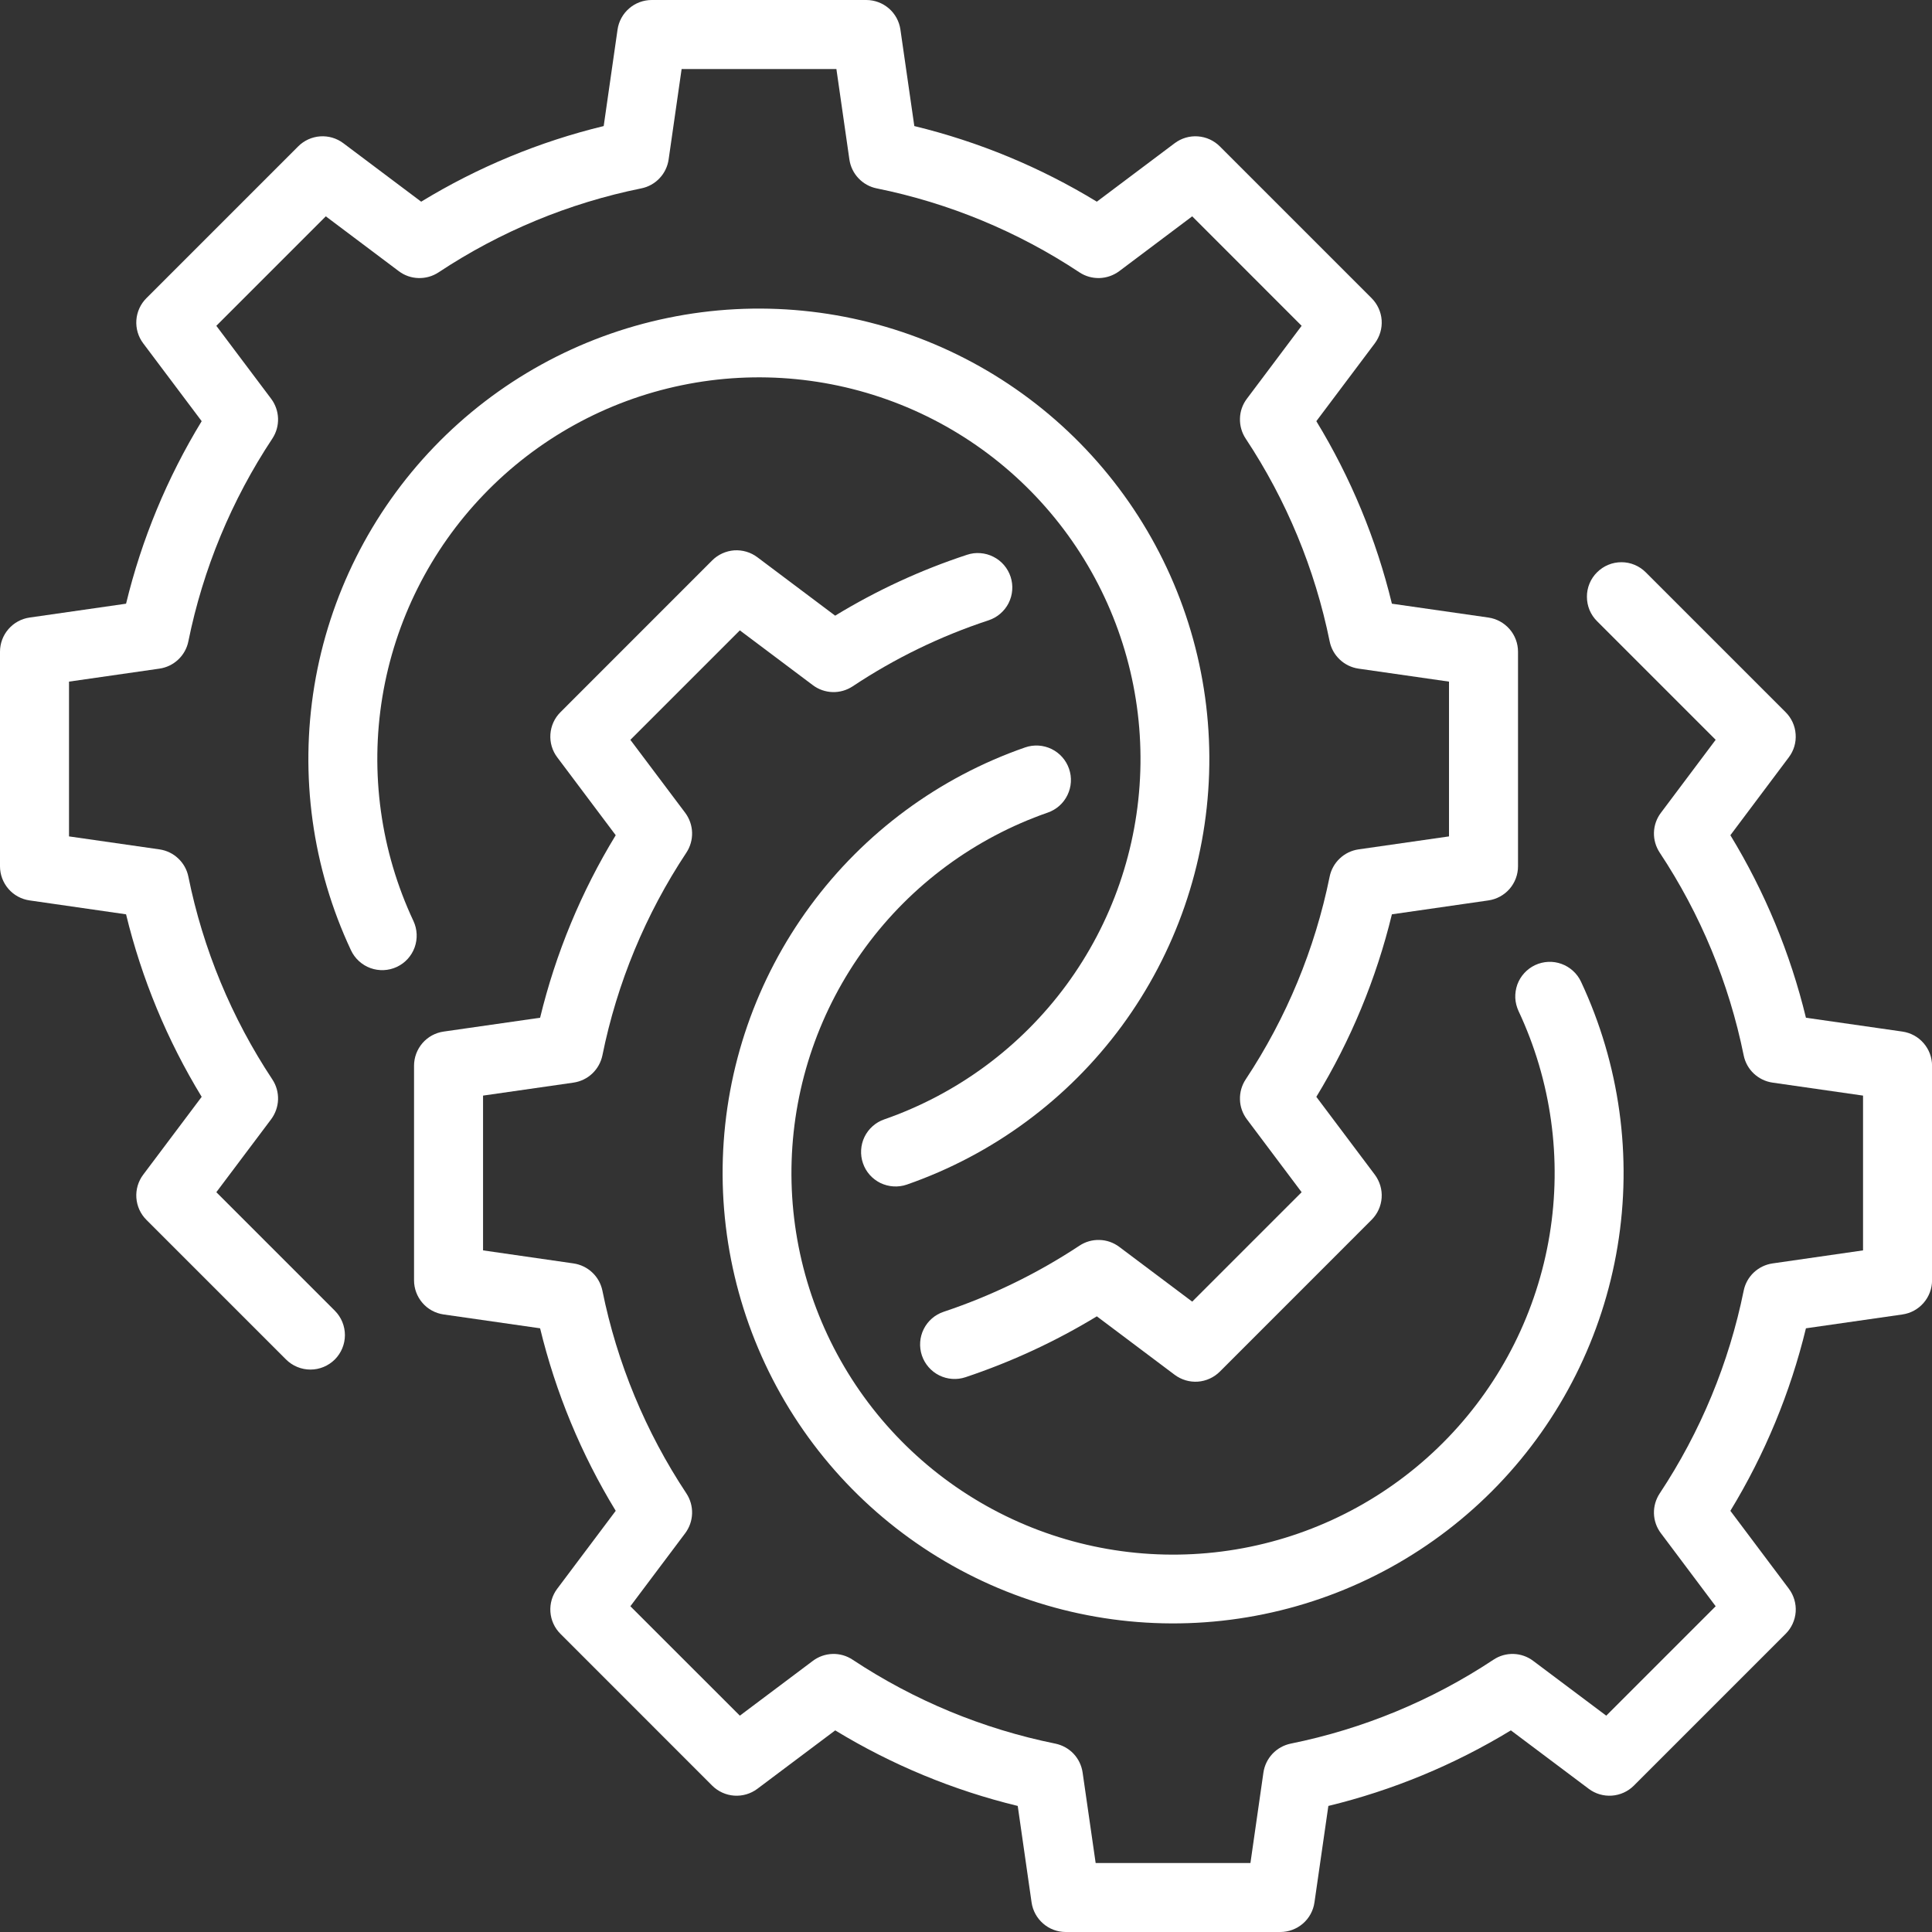
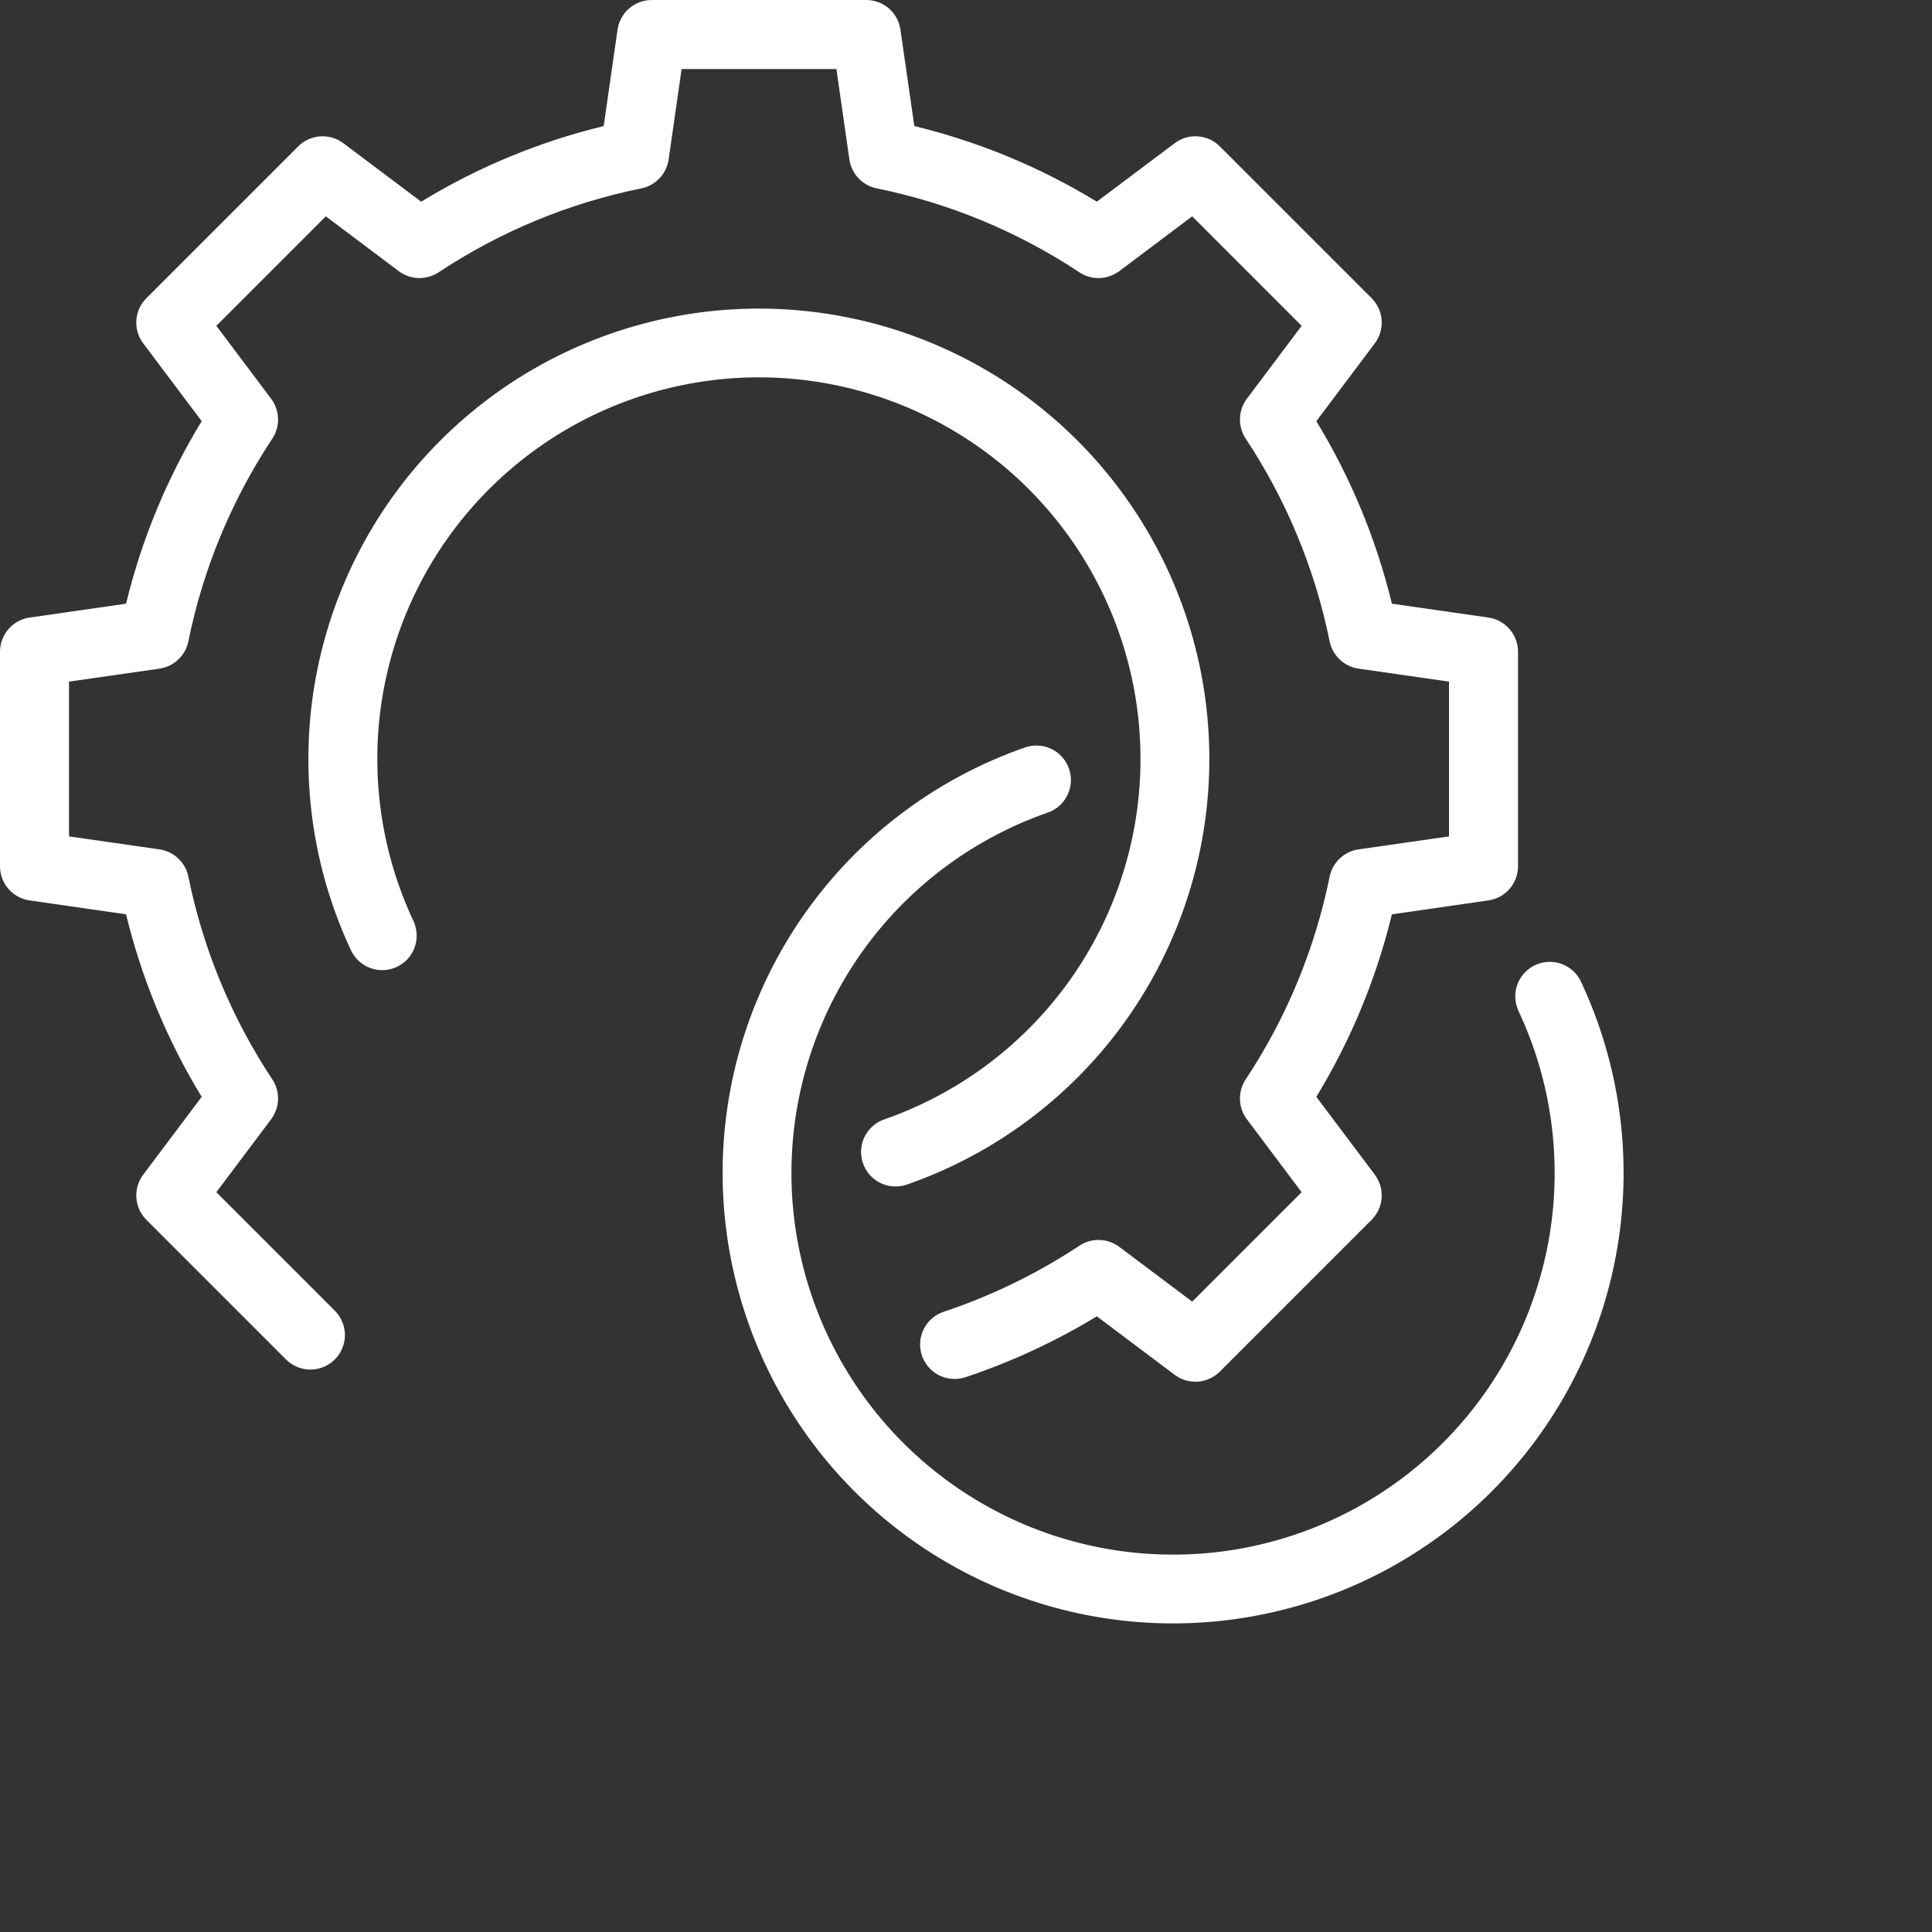
<svg xmlns="http://www.w3.org/2000/svg" width="36" height="36" viewBox="0 0 36 36" fill="none">
  <rect x="0" y="0" width="36" height="36" fill="#333333" stroke="none" />
  <path d="M4.031 22.215L5.053 20.855C5.132 20.748 5.177 20.62 5.181 20.488C5.185 20.355 5.148 20.224 5.075 20.114C4.315 18.967 3.783 17.684 3.51 16.335C3.484 16.206 3.418 16.087 3.321 15.996C3.225 15.905 3.103 15.846 2.971 15.827L1.286 15.585V12.701L2.971 12.459C3.103 12.44 3.225 12.381 3.321 12.29C3.418 12.199 3.484 12.08 3.51 11.95C3.783 10.602 4.315 9.319 5.075 8.172C5.148 8.061 5.185 7.931 5.181 7.798C5.177 7.665 5.132 7.537 5.053 7.431L4.031 6.071L6.071 4.031L7.431 5.053C7.537 5.133 7.665 5.178 7.798 5.181C7.931 5.185 8.061 5.148 8.172 5.075C9.319 4.315 10.602 3.783 11.95 3.51C12.08 3.484 12.199 3.418 12.29 3.321C12.381 3.225 12.44 3.103 12.459 2.971L12.701 1.286H15.585L15.827 2.971C15.846 3.103 15.905 3.225 15.996 3.321C16.087 3.418 16.206 3.484 16.335 3.51C17.684 3.783 18.967 4.315 20.114 5.075C20.224 5.148 20.355 5.185 20.488 5.181C20.62 5.177 20.748 5.132 20.855 5.053L22.215 4.031L24.254 6.071L23.233 7.431C23.153 7.537 23.108 7.665 23.105 7.798C23.101 7.931 23.138 8.061 23.211 8.172C23.971 9.319 24.502 10.602 24.776 11.95C24.802 12.08 24.868 12.199 24.965 12.29C25.061 12.381 25.183 12.44 25.314 12.459L27 12.701V15.585L25.314 15.827C25.183 15.846 25.061 15.905 24.965 15.996C24.868 16.087 24.802 16.206 24.776 16.335C24.502 17.684 23.971 18.967 23.211 20.114C23.138 20.224 23.101 20.355 23.105 20.488C23.108 20.62 23.153 20.748 23.233 20.855L24.254 22.215L22.215 24.254L20.855 23.233C20.748 23.153 20.62 23.108 20.487 23.105C20.354 23.101 20.224 23.138 20.113 23.212C19.327 23.731 18.477 24.145 17.584 24.443C17.422 24.497 17.288 24.613 17.212 24.766C17.136 24.918 17.124 25.095 17.178 25.257C17.232 25.418 17.349 25.552 17.501 25.628C17.654 25.704 17.831 25.716 17.992 25.662C18.847 25.376 19.668 24.996 20.438 24.528L21.889 25.618C22.013 25.71 22.166 25.756 22.32 25.745C22.475 25.734 22.62 25.667 22.73 25.558L25.558 22.729C25.667 22.62 25.734 22.475 25.745 22.32C25.756 22.166 25.71 22.013 25.618 21.889L24.528 20.438C25.17 19.384 25.645 18.236 25.936 17.037L27.734 16.778C27.887 16.756 28.027 16.68 28.129 16.563C28.23 16.446 28.286 16.297 28.286 16.142V12.144C28.286 11.989 28.23 11.839 28.129 11.723C28.027 11.606 27.887 11.529 27.734 11.507L25.936 11.249C25.645 10.049 25.17 8.902 24.528 7.848L25.618 6.397C25.71 6.273 25.756 6.12 25.745 5.965C25.734 5.811 25.667 5.666 25.558 5.556L22.73 2.728C22.62 2.618 22.475 2.552 22.32 2.541C22.166 2.53 22.013 2.575 21.889 2.668L20.438 3.758C19.384 3.115 18.236 2.64 17.037 2.349L16.778 0.552C16.756 0.398 16.68 0.258 16.563 0.157C16.446 0.056 16.297 1.60449e-05 16.142 0H12.144C11.989 1.60449e-05 11.839 0.056 11.723 0.157C11.606 0.258 11.529 0.398 11.507 0.552L11.249 2.349C10.049 2.64 8.902 3.115 7.848 3.758L6.397 2.668C6.273 2.575 6.12 2.53 5.965 2.541C5.811 2.552 5.666 2.618 5.556 2.728L2.728 5.556C2.618 5.666 2.552 5.811 2.541 5.965C2.53 6.12 2.575 6.273 2.668 6.397L3.758 7.848C3.115 8.902 2.64 10.049 2.349 11.249L0.552 11.507C0.398 11.529 0.258 11.606 0.157 11.723C0.056 11.839 1.60449e-05 11.989 0 12.144V16.142C1.60449e-05 16.297 0.056 16.446 0.157 16.563C0.258 16.68 0.398 16.756 0.552 16.778L2.349 17.037C2.64 18.236 3.115 19.384 3.758 20.438L2.668 21.889C2.575 22.013 2.53 22.166 2.541 22.32C2.552 22.475 2.618 22.62 2.728 22.73L5.331 25.333C5.452 25.453 5.615 25.52 5.785 25.52C5.955 25.52 6.118 25.452 6.239 25.332C6.359 25.211 6.427 25.048 6.427 24.878C6.427 24.708 6.36 24.545 6.24 24.424L4.031 22.215Z" fill="white" />
  <path d="M7.704 17.162C7.093 15.86 6.892 14.404 7.125 12.986C7.359 11.567 8.018 10.252 9.014 9.216C10.01 8.179 11.297 7.468 12.705 7.178C14.113 6.887 15.576 7.031 16.902 7.589C18.227 8.147 19.351 9.094 20.127 10.304C20.903 11.515 21.294 12.932 21.248 14.369C21.202 15.806 20.722 17.195 19.87 18.354C19.018 19.512 17.835 20.385 16.477 20.858C16.398 20.885 16.324 20.928 16.261 20.984C16.198 21.04 16.146 21.108 16.109 21.184C16.072 21.26 16.051 21.342 16.046 21.427C16.041 21.511 16.052 21.596 16.08 21.675C16.107 21.755 16.15 21.829 16.206 21.892C16.262 21.955 16.33 22.006 16.406 22.044C16.482 22.08 16.565 22.102 16.649 22.107C16.733 22.112 16.818 22.101 16.898 22.073C18.501 21.515 19.897 20.485 20.903 19.118C21.908 17.75 22.476 16.11 22.53 14.414C22.585 12.717 22.124 11.044 21.208 9.615C20.292 8.186 18.965 7.068 17.401 6.409C15.837 5.75 14.11 5.58 12.447 5.923C10.785 6.265 9.265 7.103 8.089 8.327C6.913 9.55 6.135 11.102 5.858 12.776C5.582 14.451 5.819 16.17 6.54 17.707C6.612 17.861 6.743 17.981 6.903 18.039C7.063 18.097 7.24 18.089 7.394 18.017C7.549 17.945 7.668 17.814 7.726 17.654C7.784 17.493 7.776 17.317 7.704 17.162Z" fill="white" />
-   <path d="M35.449 19.222L33.651 18.964C33.36 17.764 32.885 16.617 32.243 15.563L33.332 14.111C33.425 13.988 33.471 13.835 33.459 13.68C33.449 13.526 33.382 13.38 33.273 13.271L30.669 10.667C30.61 10.607 30.539 10.559 30.461 10.526C30.383 10.493 30.299 10.476 30.214 10.476C30.129 10.476 30.045 10.492 29.967 10.525C29.889 10.557 29.818 10.605 29.758 10.665C29.698 10.724 29.65 10.796 29.618 10.874C29.586 10.952 29.569 11.036 29.57 11.121C29.57 11.206 29.587 11.29 29.619 11.368C29.652 11.446 29.7 11.517 29.76 11.576L31.969 13.785L30.948 15.146C30.868 15.252 30.823 15.38 30.819 15.513C30.815 15.645 30.853 15.776 30.926 15.887C31.686 17.034 32.217 18.316 32.491 19.665C32.517 19.795 32.583 19.913 32.679 20.004C32.776 20.095 32.898 20.154 33.029 20.173L34.715 20.415V23.299L33.029 23.542C32.898 23.561 32.776 23.62 32.679 23.711C32.583 23.802 32.517 23.92 32.491 24.05C32.217 25.398 31.686 26.681 30.926 27.828C30.853 27.939 30.815 28.07 30.819 28.202C30.823 28.335 30.868 28.463 30.948 28.569L31.969 29.93L29.93 31.969L28.569 30.948C28.463 30.868 28.335 30.823 28.203 30.819C28.07 30.815 27.939 30.852 27.829 30.926C26.682 31.686 25.399 32.217 24.05 32.49C23.92 32.517 23.802 32.583 23.711 32.679C23.62 32.776 23.561 32.898 23.542 33.029L23.3 34.715H20.416L20.173 33.029C20.154 32.898 20.096 32.776 20.005 32.679C19.914 32.583 19.795 32.517 19.665 32.49C18.317 32.217 17.034 31.686 15.887 30.926C15.776 30.852 15.646 30.815 15.513 30.819C15.38 30.823 15.252 30.868 15.146 30.948L13.786 31.969L11.746 29.93L12.768 28.569C12.847 28.463 12.892 28.335 12.896 28.202C12.9 28.07 12.863 27.939 12.79 27.828C12.03 26.681 11.498 25.398 11.225 24.05C11.198 23.92 11.133 23.802 11.036 23.711C10.94 23.62 10.817 23.561 10.686 23.542L9.001 23.299V20.415L10.686 20.173C10.817 20.154 10.94 20.095 11.036 20.004C11.132 19.913 11.198 19.795 11.225 19.665C11.498 18.316 12.03 17.034 12.79 15.887C12.863 15.776 12.9 15.645 12.896 15.513C12.892 15.38 12.847 15.252 12.768 15.146L11.746 13.786L13.786 11.746L15.146 12.767C15.252 12.847 15.381 12.892 15.514 12.896C15.646 12.9 15.777 12.862 15.888 12.789C16.673 12.267 17.525 11.853 18.42 11.559C18.5 11.532 18.575 11.491 18.639 11.435C18.703 11.38 18.756 11.313 18.794 11.238C18.832 11.162 18.855 11.08 18.861 10.996C18.868 10.912 18.857 10.827 18.831 10.747C18.804 10.666 18.762 10.592 18.707 10.528C18.652 10.464 18.585 10.412 18.509 10.374C18.434 10.336 18.352 10.313 18.267 10.307C18.183 10.3 18.098 10.311 18.018 10.338C17.159 10.62 16.335 11.001 15.562 11.472L14.112 10.383C13.988 10.29 13.835 10.245 13.68 10.255C13.526 10.267 13.38 10.333 13.271 10.442L10.443 13.271C10.333 13.38 10.267 13.526 10.256 13.68C10.245 13.835 10.29 13.988 10.383 14.111L11.473 15.563C10.83 16.617 10.355 17.764 10.064 18.964L8.266 19.222C8.113 19.244 7.973 19.32 7.872 19.437C7.771 19.554 7.715 19.704 7.715 19.858V23.857C7.715 24.011 7.771 24.161 7.872 24.278C7.973 24.395 8.113 24.471 8.266 24.493L10.064 24.751C10.355 25.951 10.83 27.098 11.473 28.152L10.383 29.604C10.29 29.727 10.245 29.881 10.256 30.035C10.267 30.189 10.333 30.335 10.443 30.444L13.271 33.273C13.381 33.382 13.526 33.448 13.68 33.459C13.835 33.47 13.988 33.425 14.112 33.332L15.563 32.243C16.617 32.885 17.764 33.36 18.964 33.651L19.222 35.449C19.244 35.602 19.321 35.742 19.438 35.843C19.554 35.945 19.704 36 19.858 36H23.857C24.012 36 24.161 35.944 24.278 35.843C24.395 35.742 24.471 35.602 24.493 35.449L24.752 33.651C25.951 33.36 27.098 32.885 28.153 32.243L29.604 33.332C29.727 33.425 29.881 33.47 30.035 33.459C30.189 33.448 30.335 33.382 30.444 33.273L33.273 30.444C33.382 30.335 33.449 30.189 33.46 30.035C33.471 29.881 33.425 29.727 33.333 29.604L32.243 28.152C32.885 27.098 33.36 25.951 33.651 24.751L35.449 24.493C35.602 24.471 35.742 24.395 35.843 24.278C35.945 24.161 36.001 24.011 36.001 23.857V19.858C36.001 19.704 35.945 19.554 35.843 19.437C35.742 19.32 35.602 19.244 35.449 19.222Z" fill="white" />
  <path d="M28.295 18.838C28.906 20.139 29.108 21.596 28.874 23.014C28.64 24.433 27.982 25.747 26.986 26.784C25.99 27.821 24.703 28.532 23.294 28.822C21.886 29.112 20.423 28.969 19.098 28.411C17.773 27.853 16.648 26.906 15.872 25.696C15.096 24.485 14.705 23.068 14.751 21.631C14.797 20.194 15.278 18.805 16.13 17.646C16.981 16.488 18.164 15.615 19.522 15.142C19.683 15.087 19.816 14.969 19.89 14.816C19.965 14.662 19.976 14.486 19.92 14.325C19.864 14.163 19.747 14.031 19.593 13.956C19.44 13.882 19.263 13.871 19.102 13.927C17.499 14.484 16.102 15.515 15.097 16.882C14.091 18.249 13.524 19.889 13.469 21.586C13.415 23.282 13.876 24.955 14.791 26.384C15.707 27.814 17.035 28.931 18.599 29.591C20.163 30.25 21.89 30.42 23.552 30.077C25.215 29.735 26.734 28.897 27.911 27.673C29.087 26.45 29.865 24.898 30.141 23.223C30.418 21.549 30.18 19.83 29.46 18.293C29.424 18.216 29.374 18.148 29.311 18.091C29.249 18.034 29.176 17.99 29.097 17.961C29.017 17.932 28.933 17.919 28.849 17.923C28.765 17.927 28.682 17.947 28.605 17.983C28.529 18.019 28.46 18.069 28.403 18.132C28.346 18.194 28.302 18.267 28.273 18.346C28.245 18.426 28.232 18.51 28.235 18.594C28.239 18.678 28.26 18.761 28.295 18.838Z" fill="white" />
</svg>